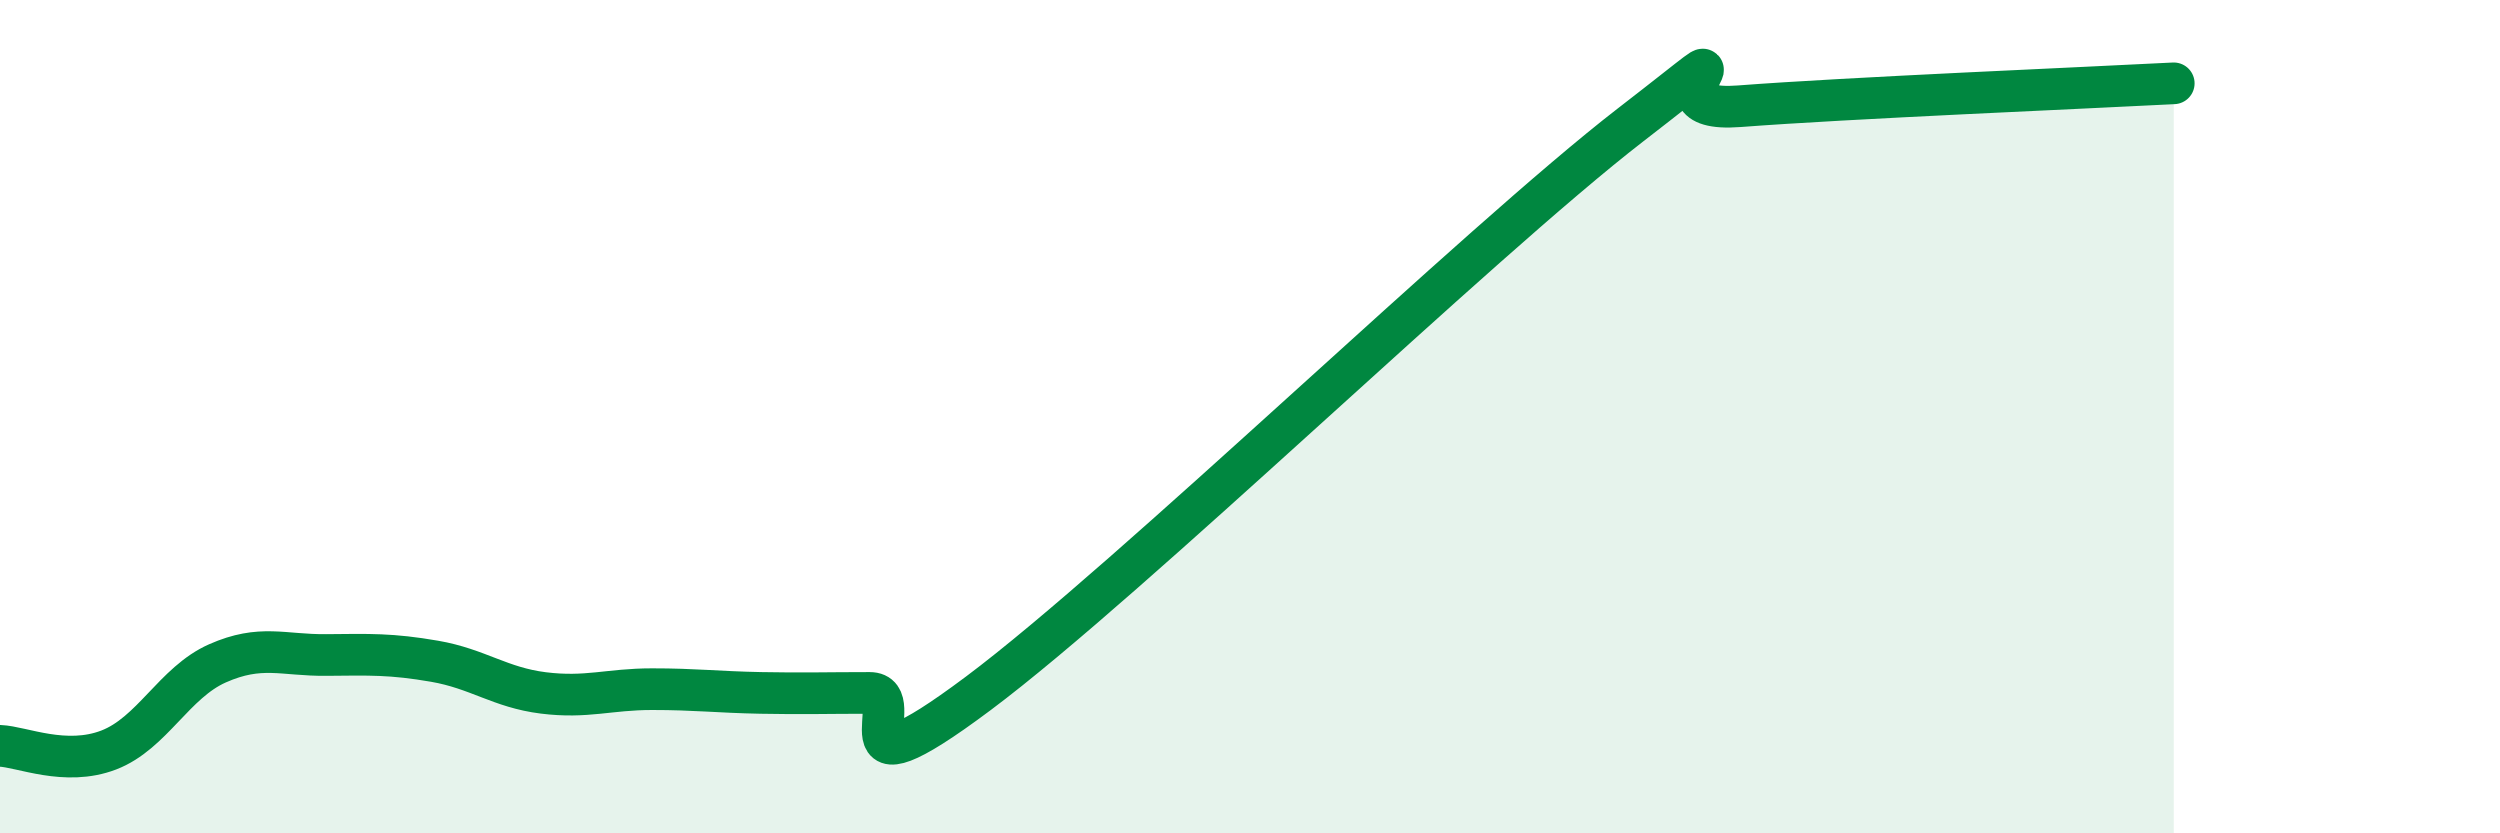
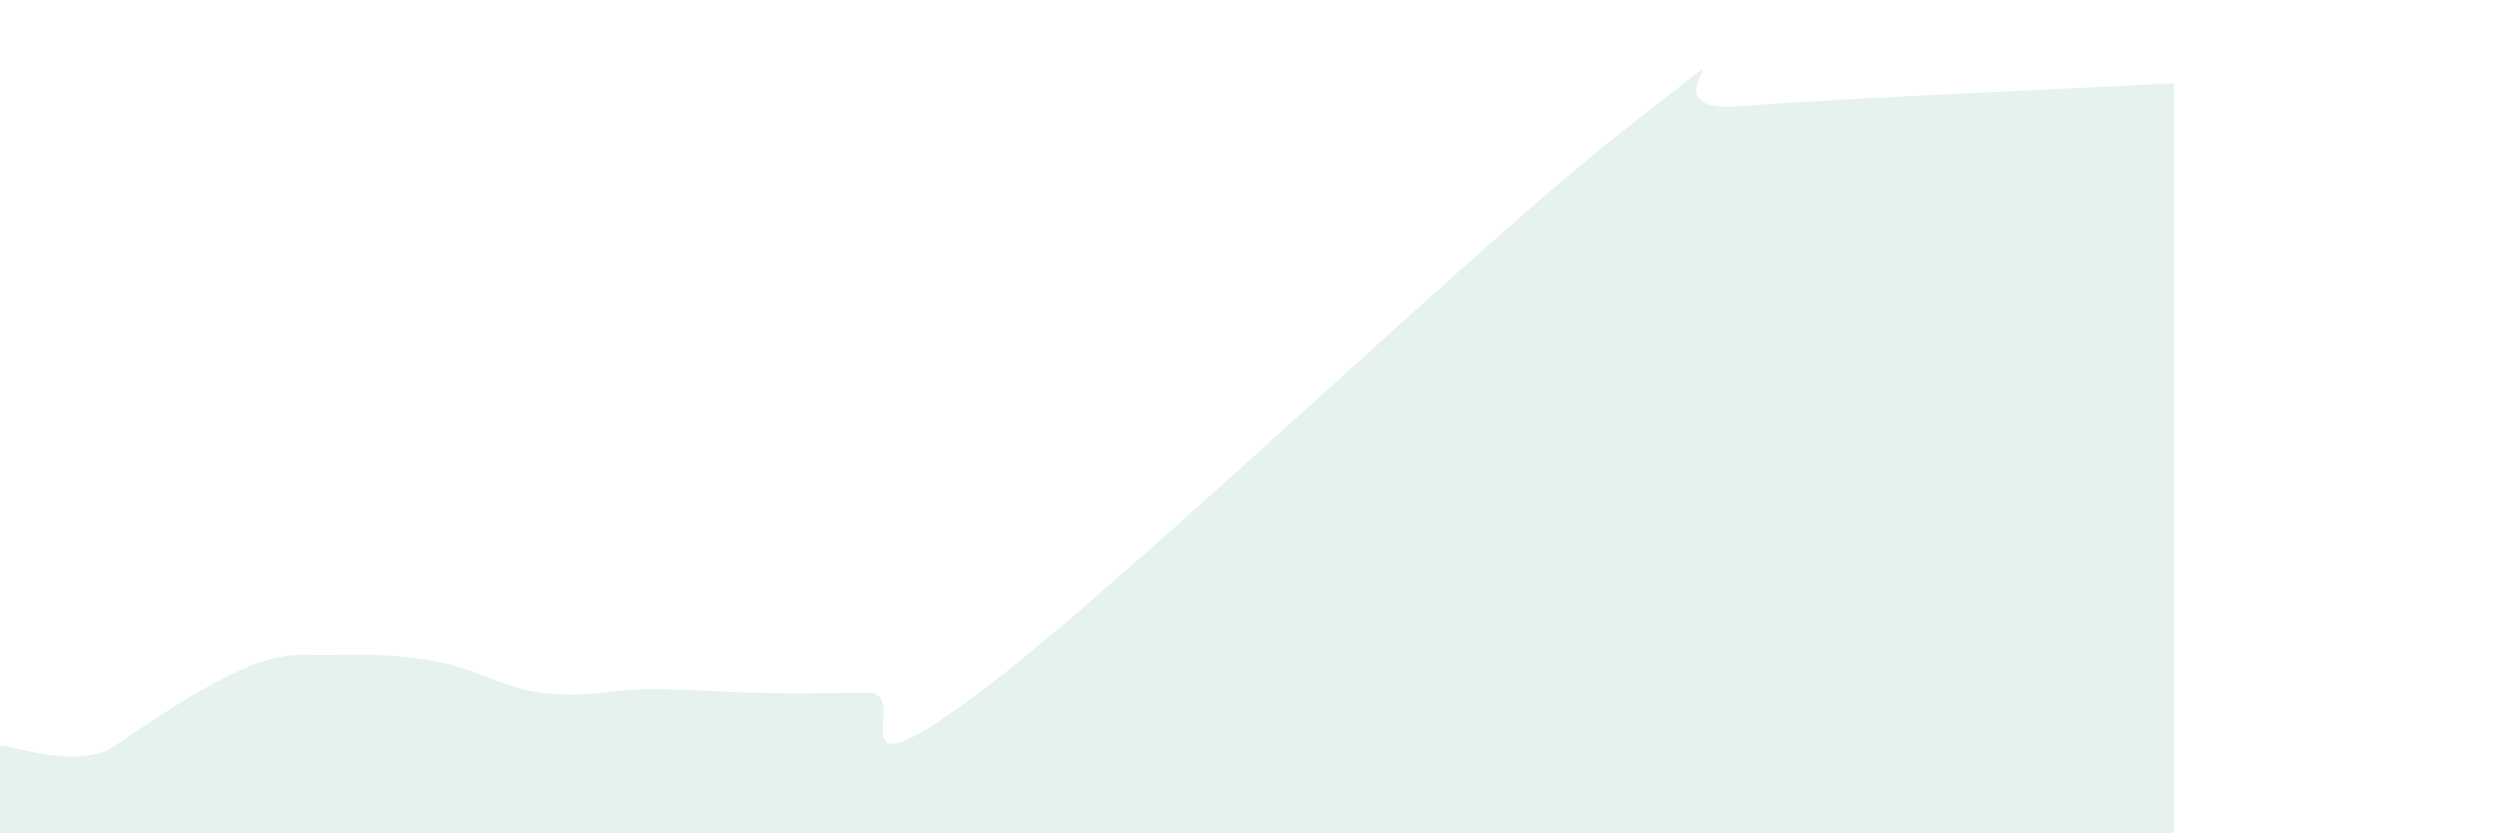
<svg xmlns="http://www.w3.org/2000/svg" width="60" height="20" viewBox="0 0 60 20">
-   <path d="M 0,17.9 C 0.52,17.92 1.57,18.4 2.61,18 C 3.65,17.6 4.18,16.38 5.22,15.92 C 6.26,15.46 6.79,15.73 7.83,15.72 C 8.87,15.71 9.39,15.69 10.43,15.87 C 11.47,16.05 12,16.5 13.04,16.63 C 14.08,16.76 14.61,16.54 15.65,16.54 C 16.69,16.54 17.22,16.61 18.26,16.63 C 19.3,16.65 19.83,16.63 20.87,16.63 C 21.91,16.63 19.83,19.37 23.48,16.64 C 27.13,13.91 35.48,5.82 39.13,3 C 42.78,0.18 39.13,2.75 41.74,2.55 C 44.35,2.35 50.08,2.11 52.17,2L52.17 20L0 20Z" fill="#008740" opacity="0.1" stroke-linecap="round" stroke-linejoin="round" />
-   <path d="M 0,17.9 C 0.52,17.92 1.57,18.4 2.61,18 C 3.65,17.6 4.18,16.38 5.22,15.92 C 6.26,15.46 6.79,15.73 7.83,15.72 C 8.87,15.71 9.39,15.69 10.43,15.87 C 11.47,16.05 12,16.5 13.04,16.63 C 14.08,16.76 14.61,16.54 15.65,16.54 C 16.69,16.54 17.22,16.61 18.26,16.63 C 19.3,16.65 19.83,16.63 20.87,16.63 C 21.91,16.63 19.83,19.37 23.48,16.64 C 27.13,13.91 35.48,5.82 39.13,3 C 42.78,0.18 39.13,2.75 41.74,2.55 C 44.35,2.35 50.08,2.11 52.17,2" stroke="#008740" stroke-width="1" fill="none" stroke-linecap="round" stroke-linejoin="round" />
+   <path d="M 0,17.9 C 0.52,17.92 1.57,18.4 2.61,18 C 6.26,15.46 6.79,15.73 7.83,15.72 C 8.87,15.71 9.39,15.69 10.43,15.87 C 11.47,16.05 12,16.5 13.04,16.63 C 14.08,16.76 14.61,16.54 15.65,16.54 C 16.69,16.54 17.22,16.61 18.26,16.63 C 19.3,16.65 19.83,16.63 20.87,16.63 C 21.91,16.63 19.83,19.37 23.48,16.64 C 27.13,13.91 35.48,5.82 39.13,3 C 42.78,0.18 39.13,2.75 41.74,2.55 C 44.35,2.35 50.08,2.11 52.17,2L52.17 20L0 20Z" fill="#008740" opacity="0.1" stroke-linecap="round" stroke-linejoin="round" />
</svg>